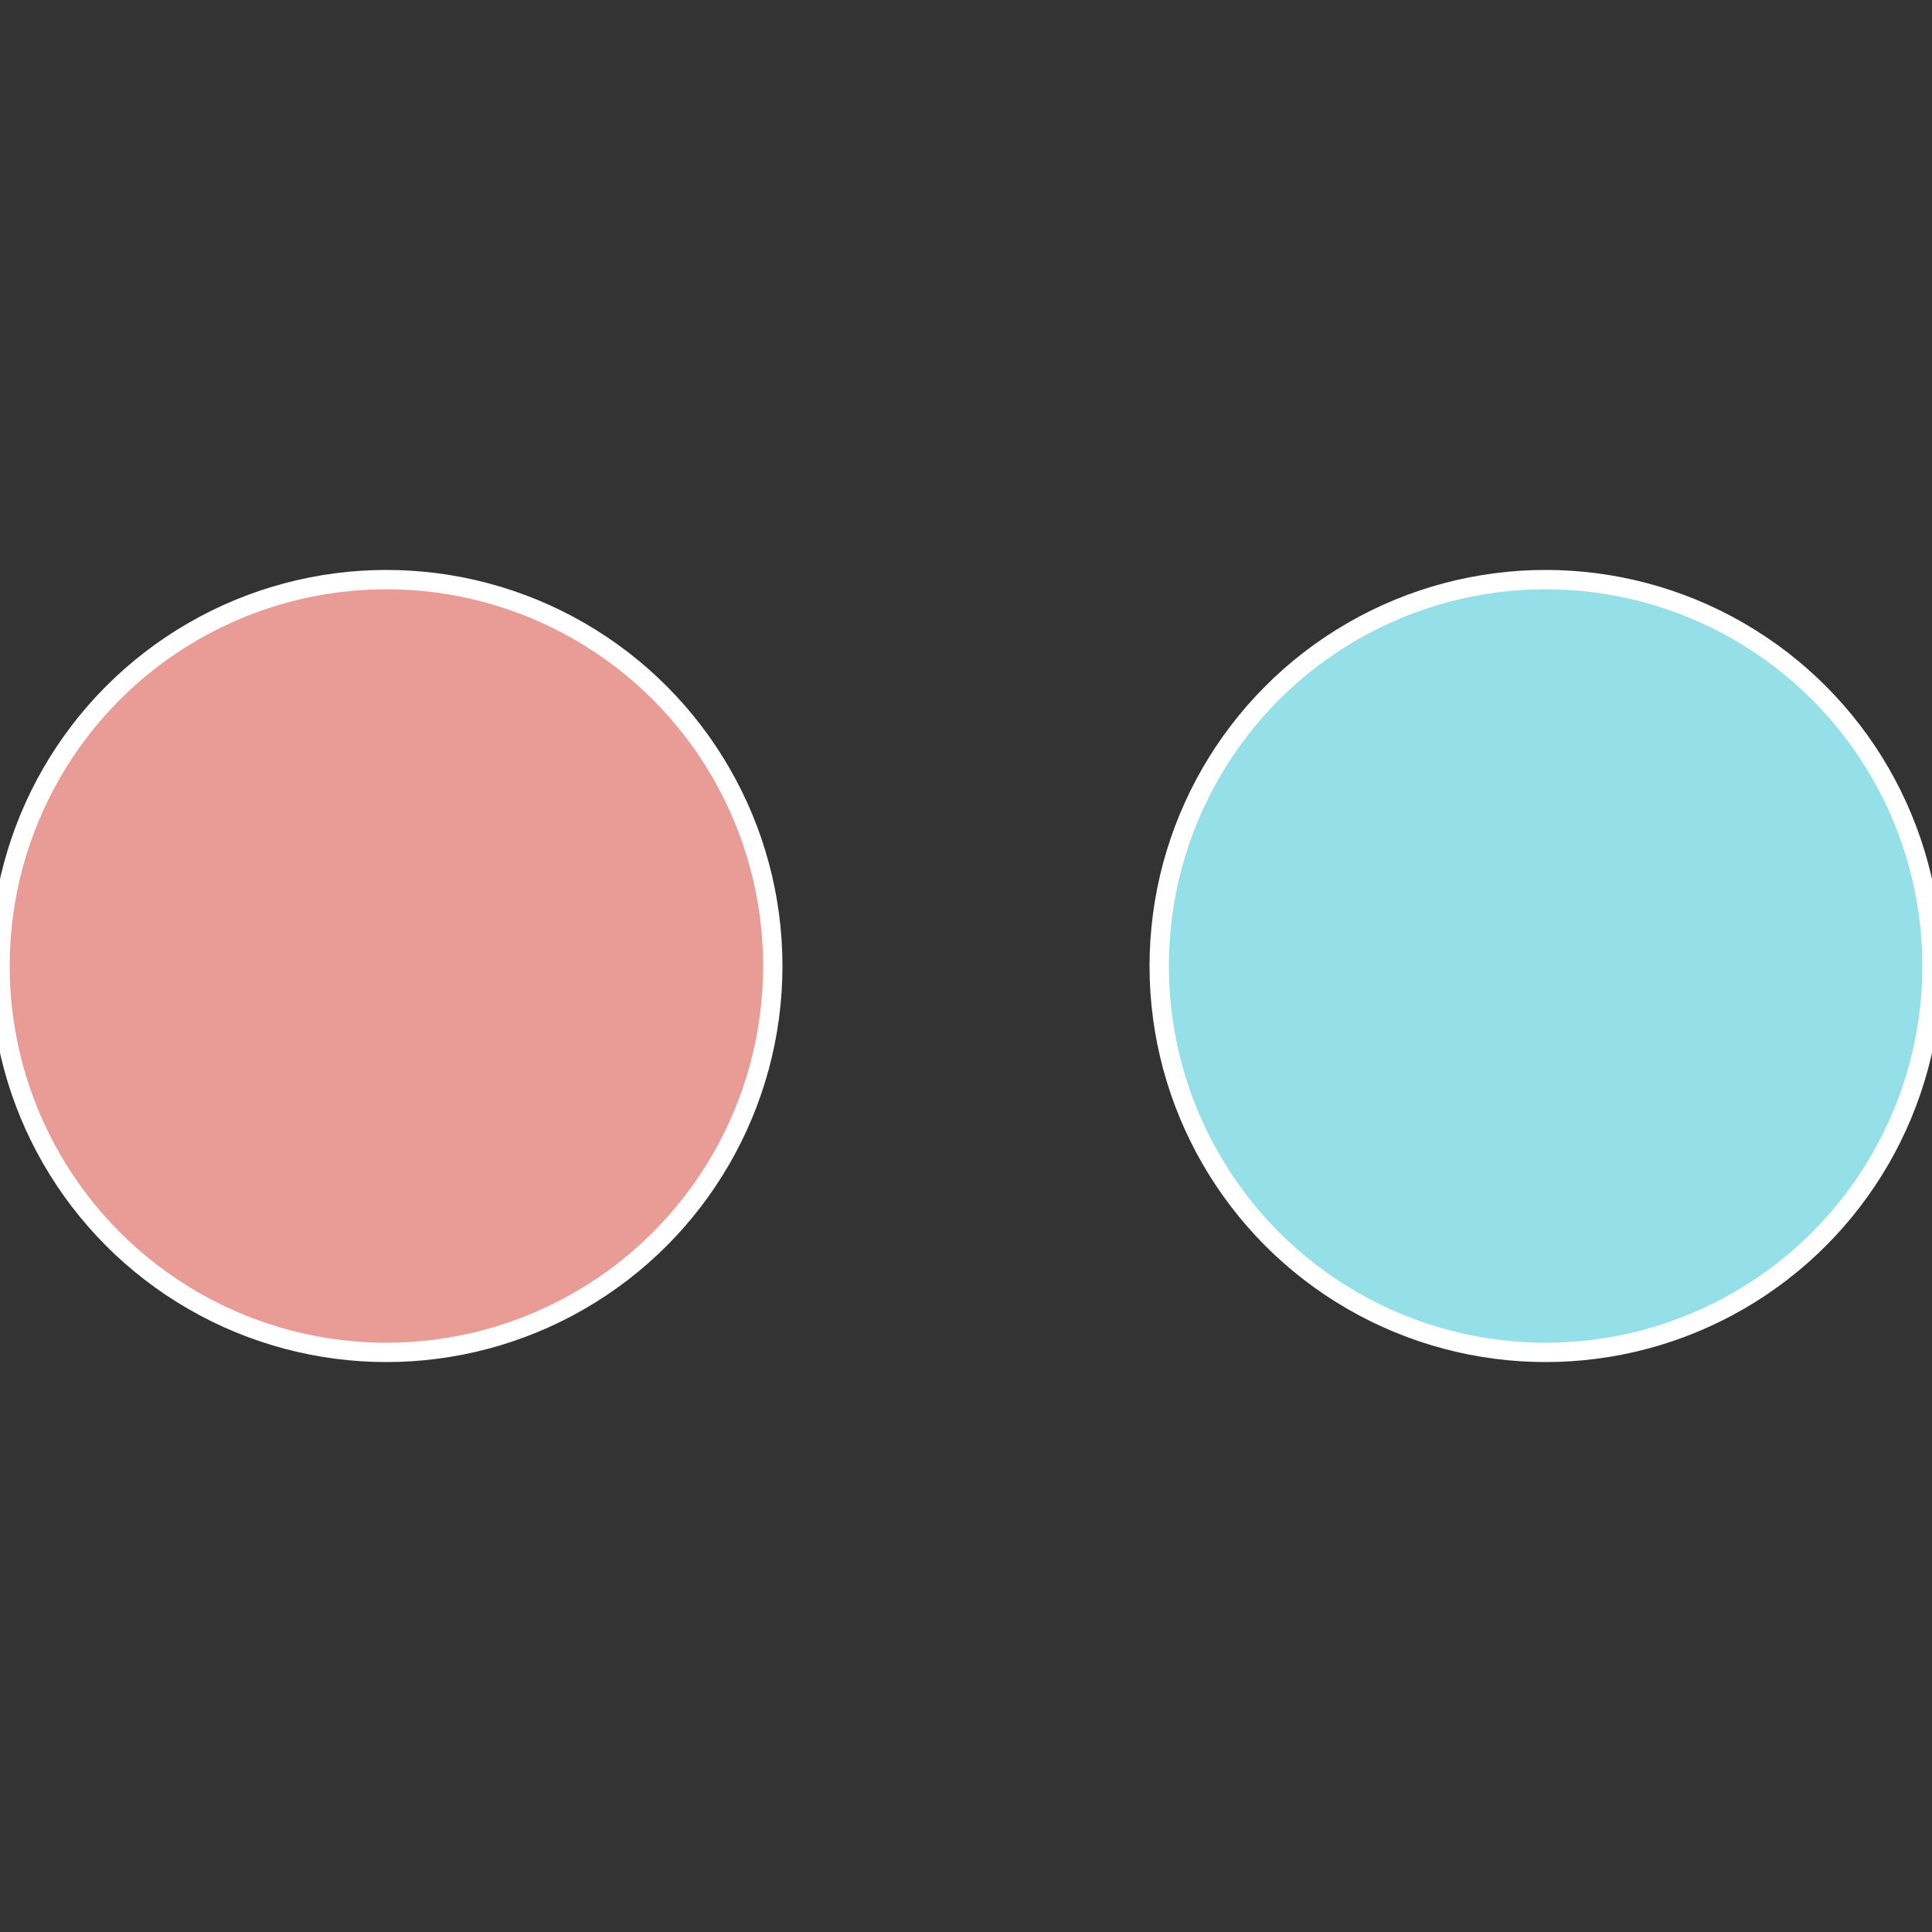
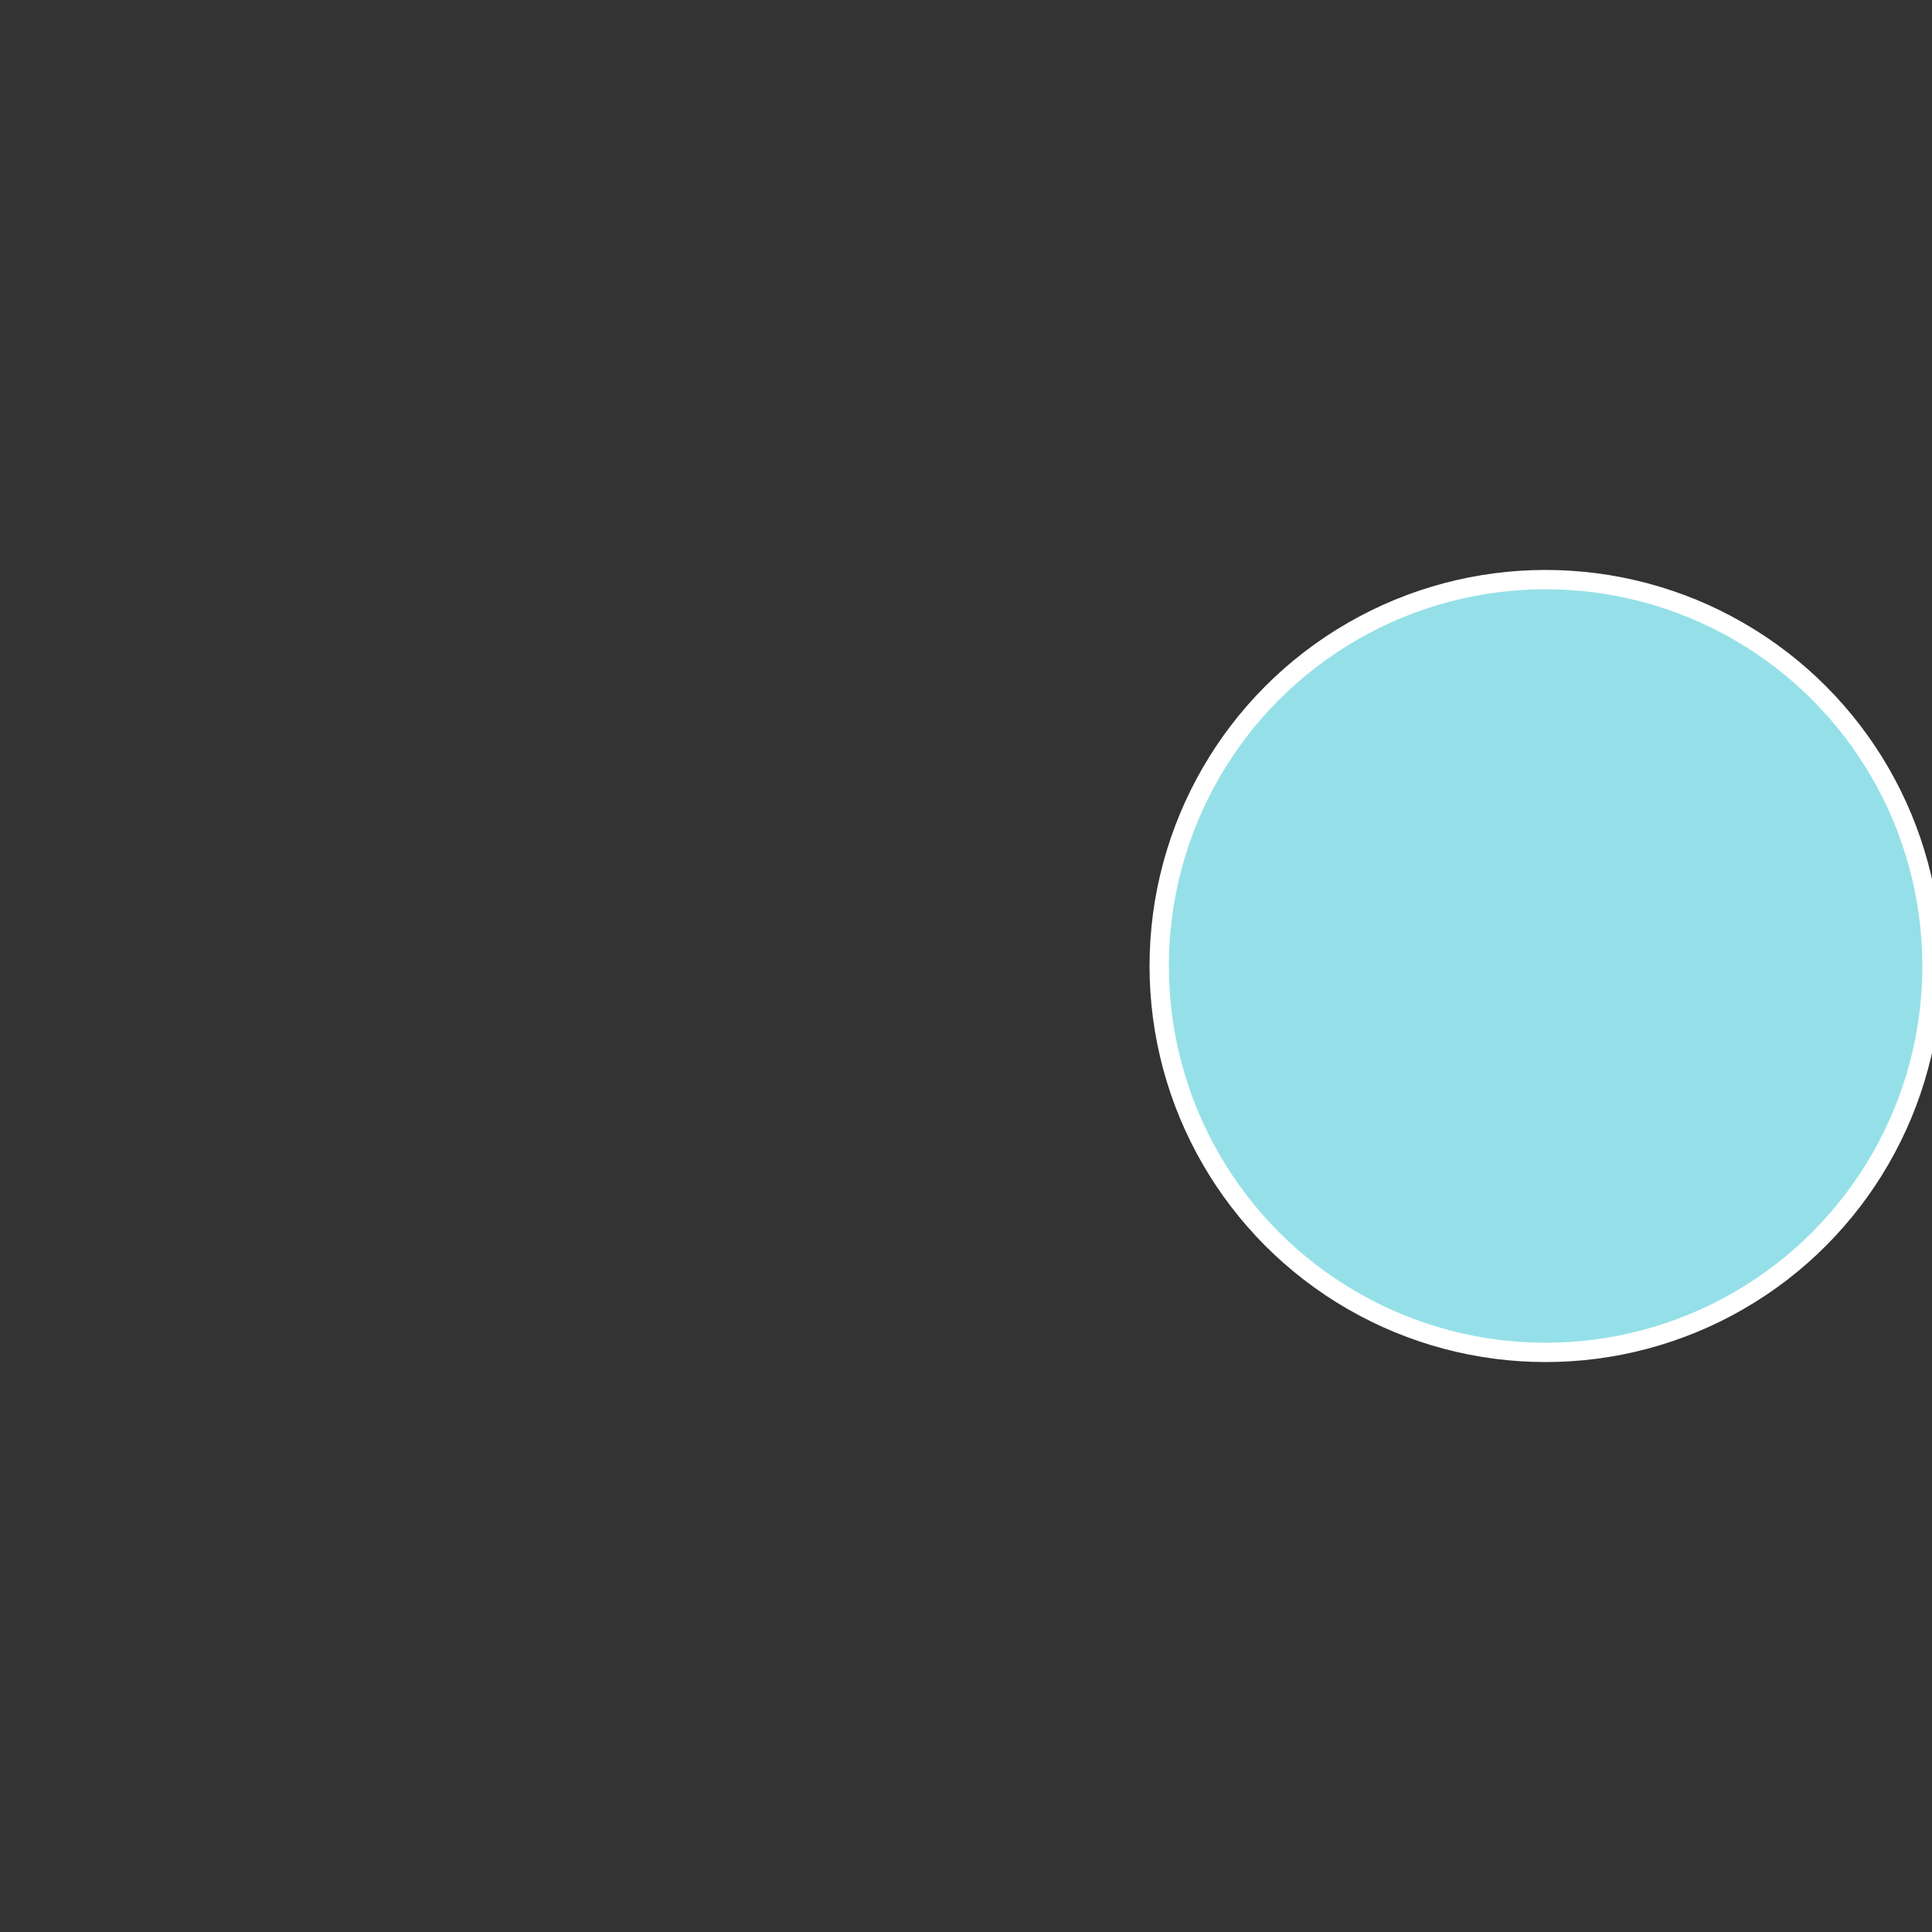
<svg xmlns="http://www.w3.org/2000/svg" width="500" height="500" viewBox="-1 -1 2 2">
  <rect x="-1" y="-1" width="2" height="2" fill="#333333" stroke="none" />
  <circle cx="0.6" cy="0" r="0.4" fill="#95e0e8" stroke="#fff" stroke-width="1%" />
-   <circle cx="-0.6" cy="7.3478807948841E-17" r="0.4" fill="#e89c95" stroke="#fff" stroke-width="1%" />
</svg>